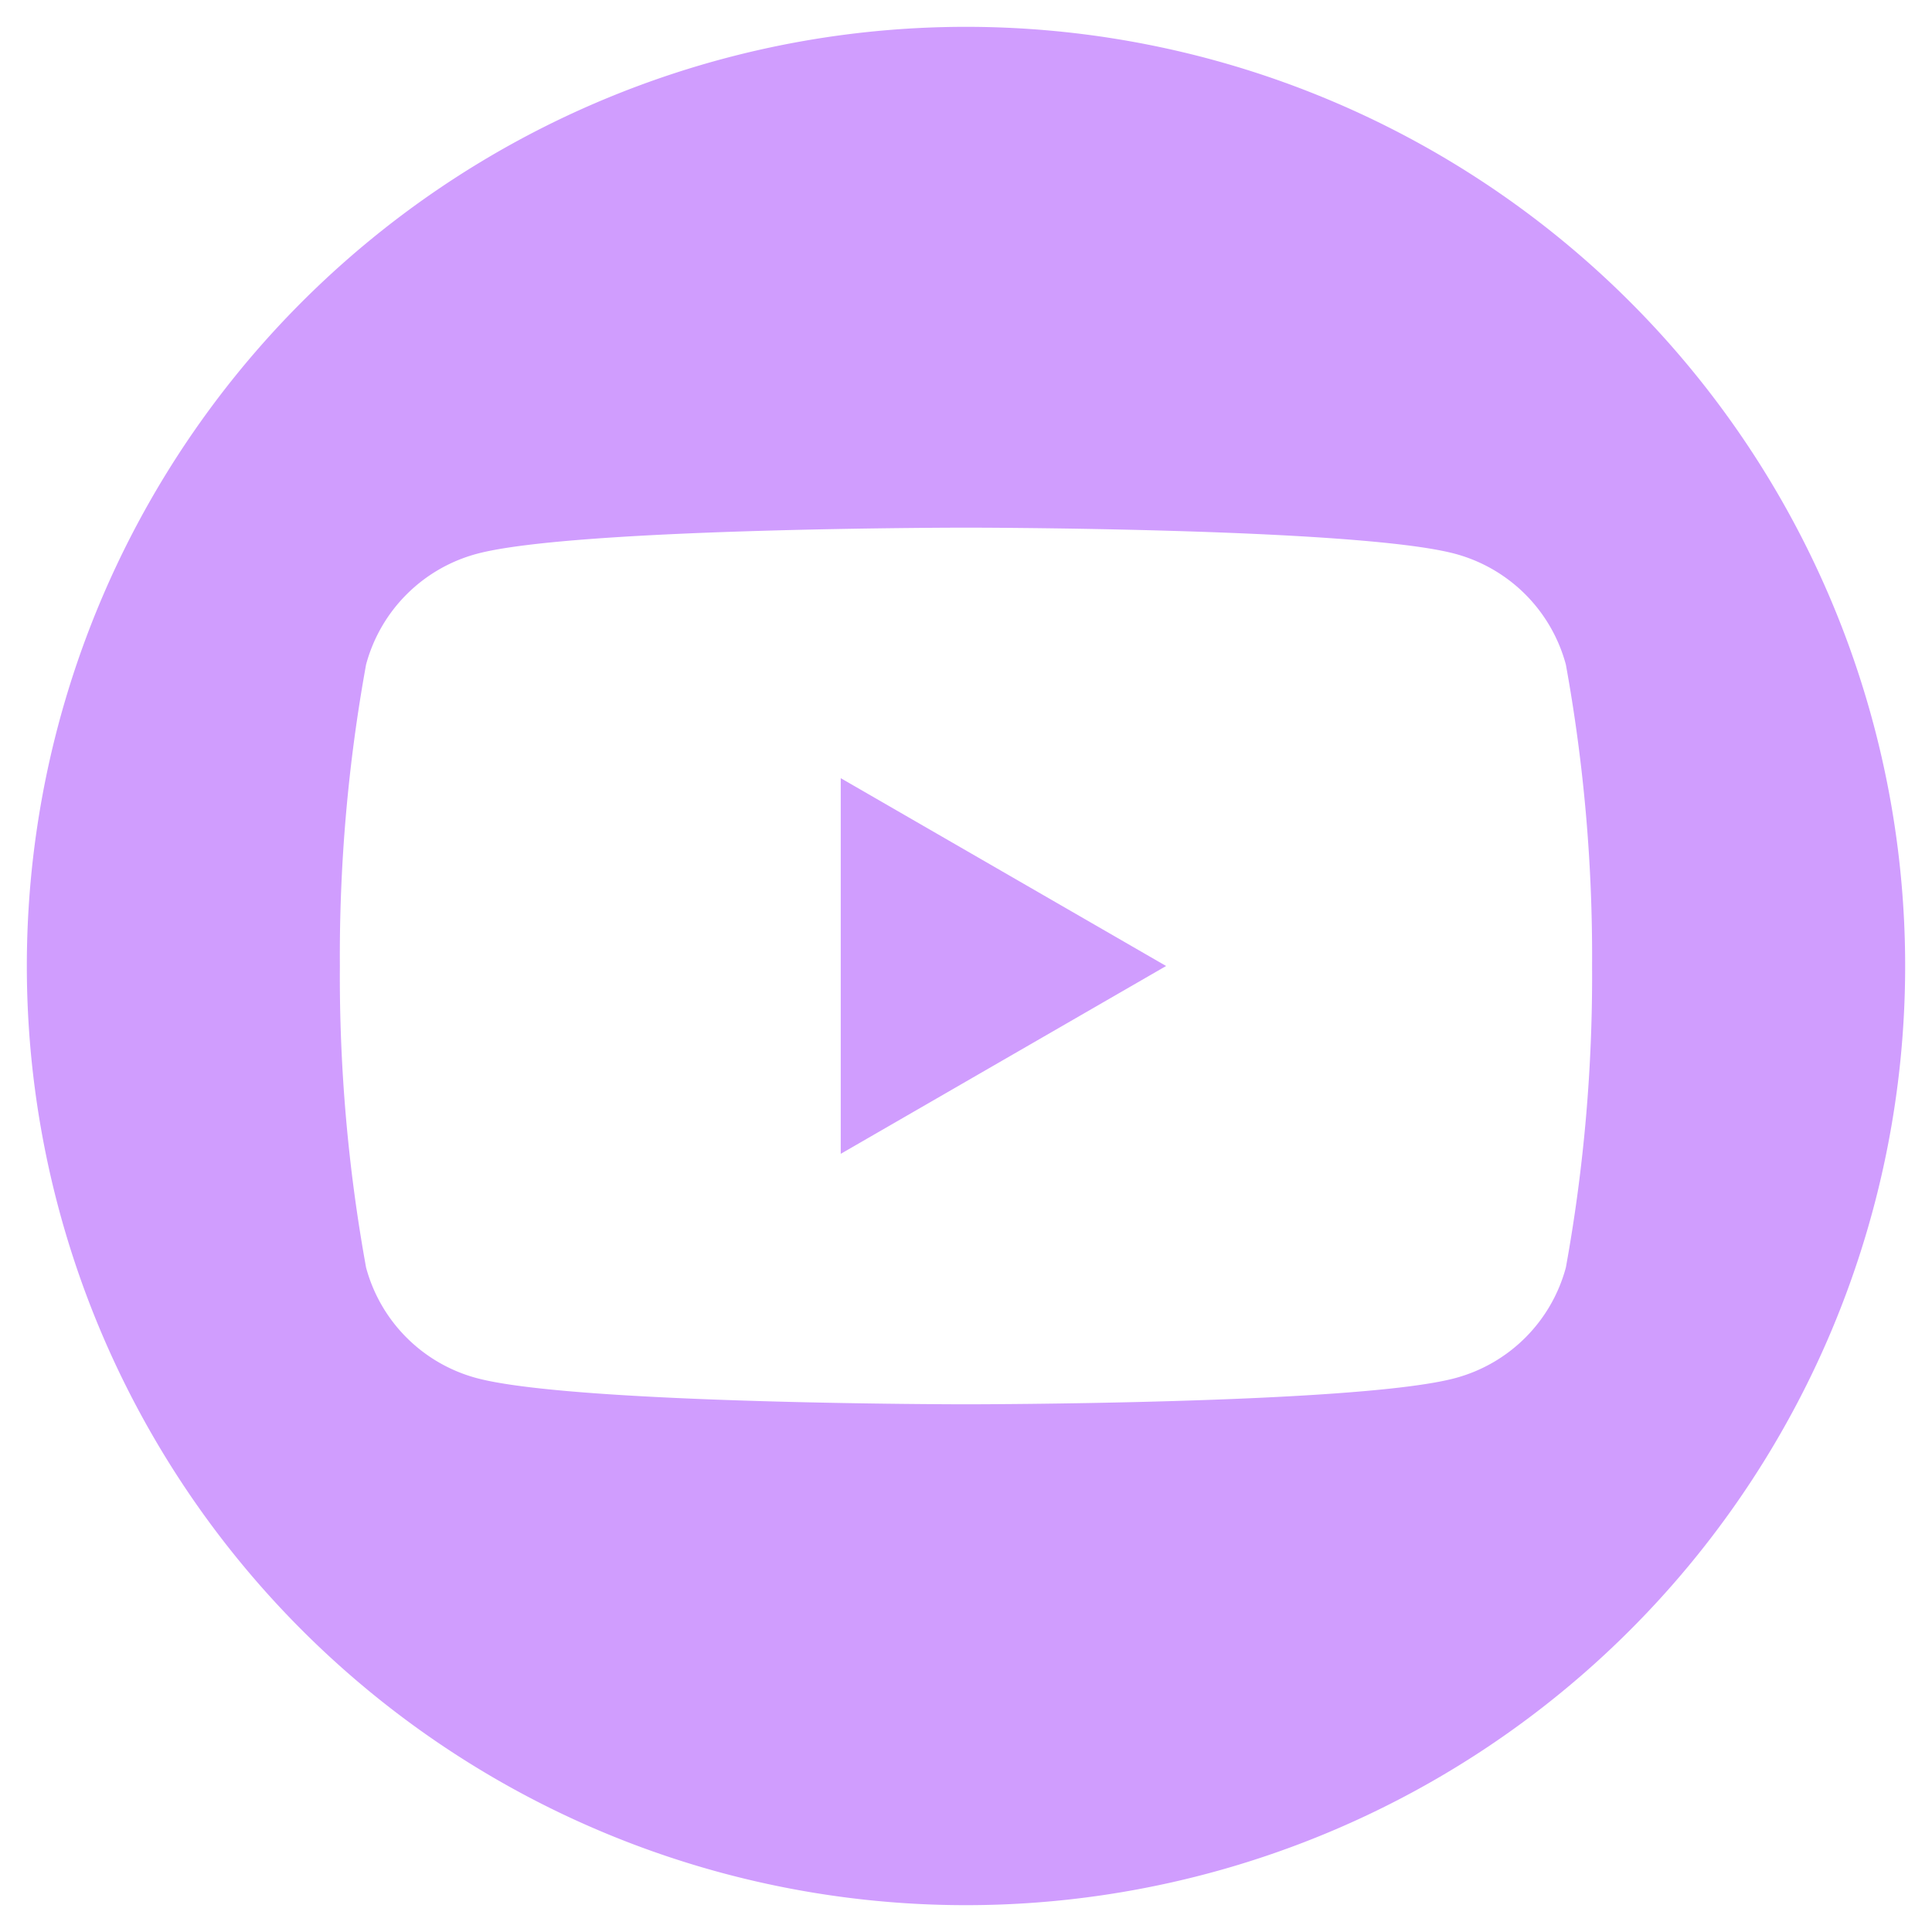
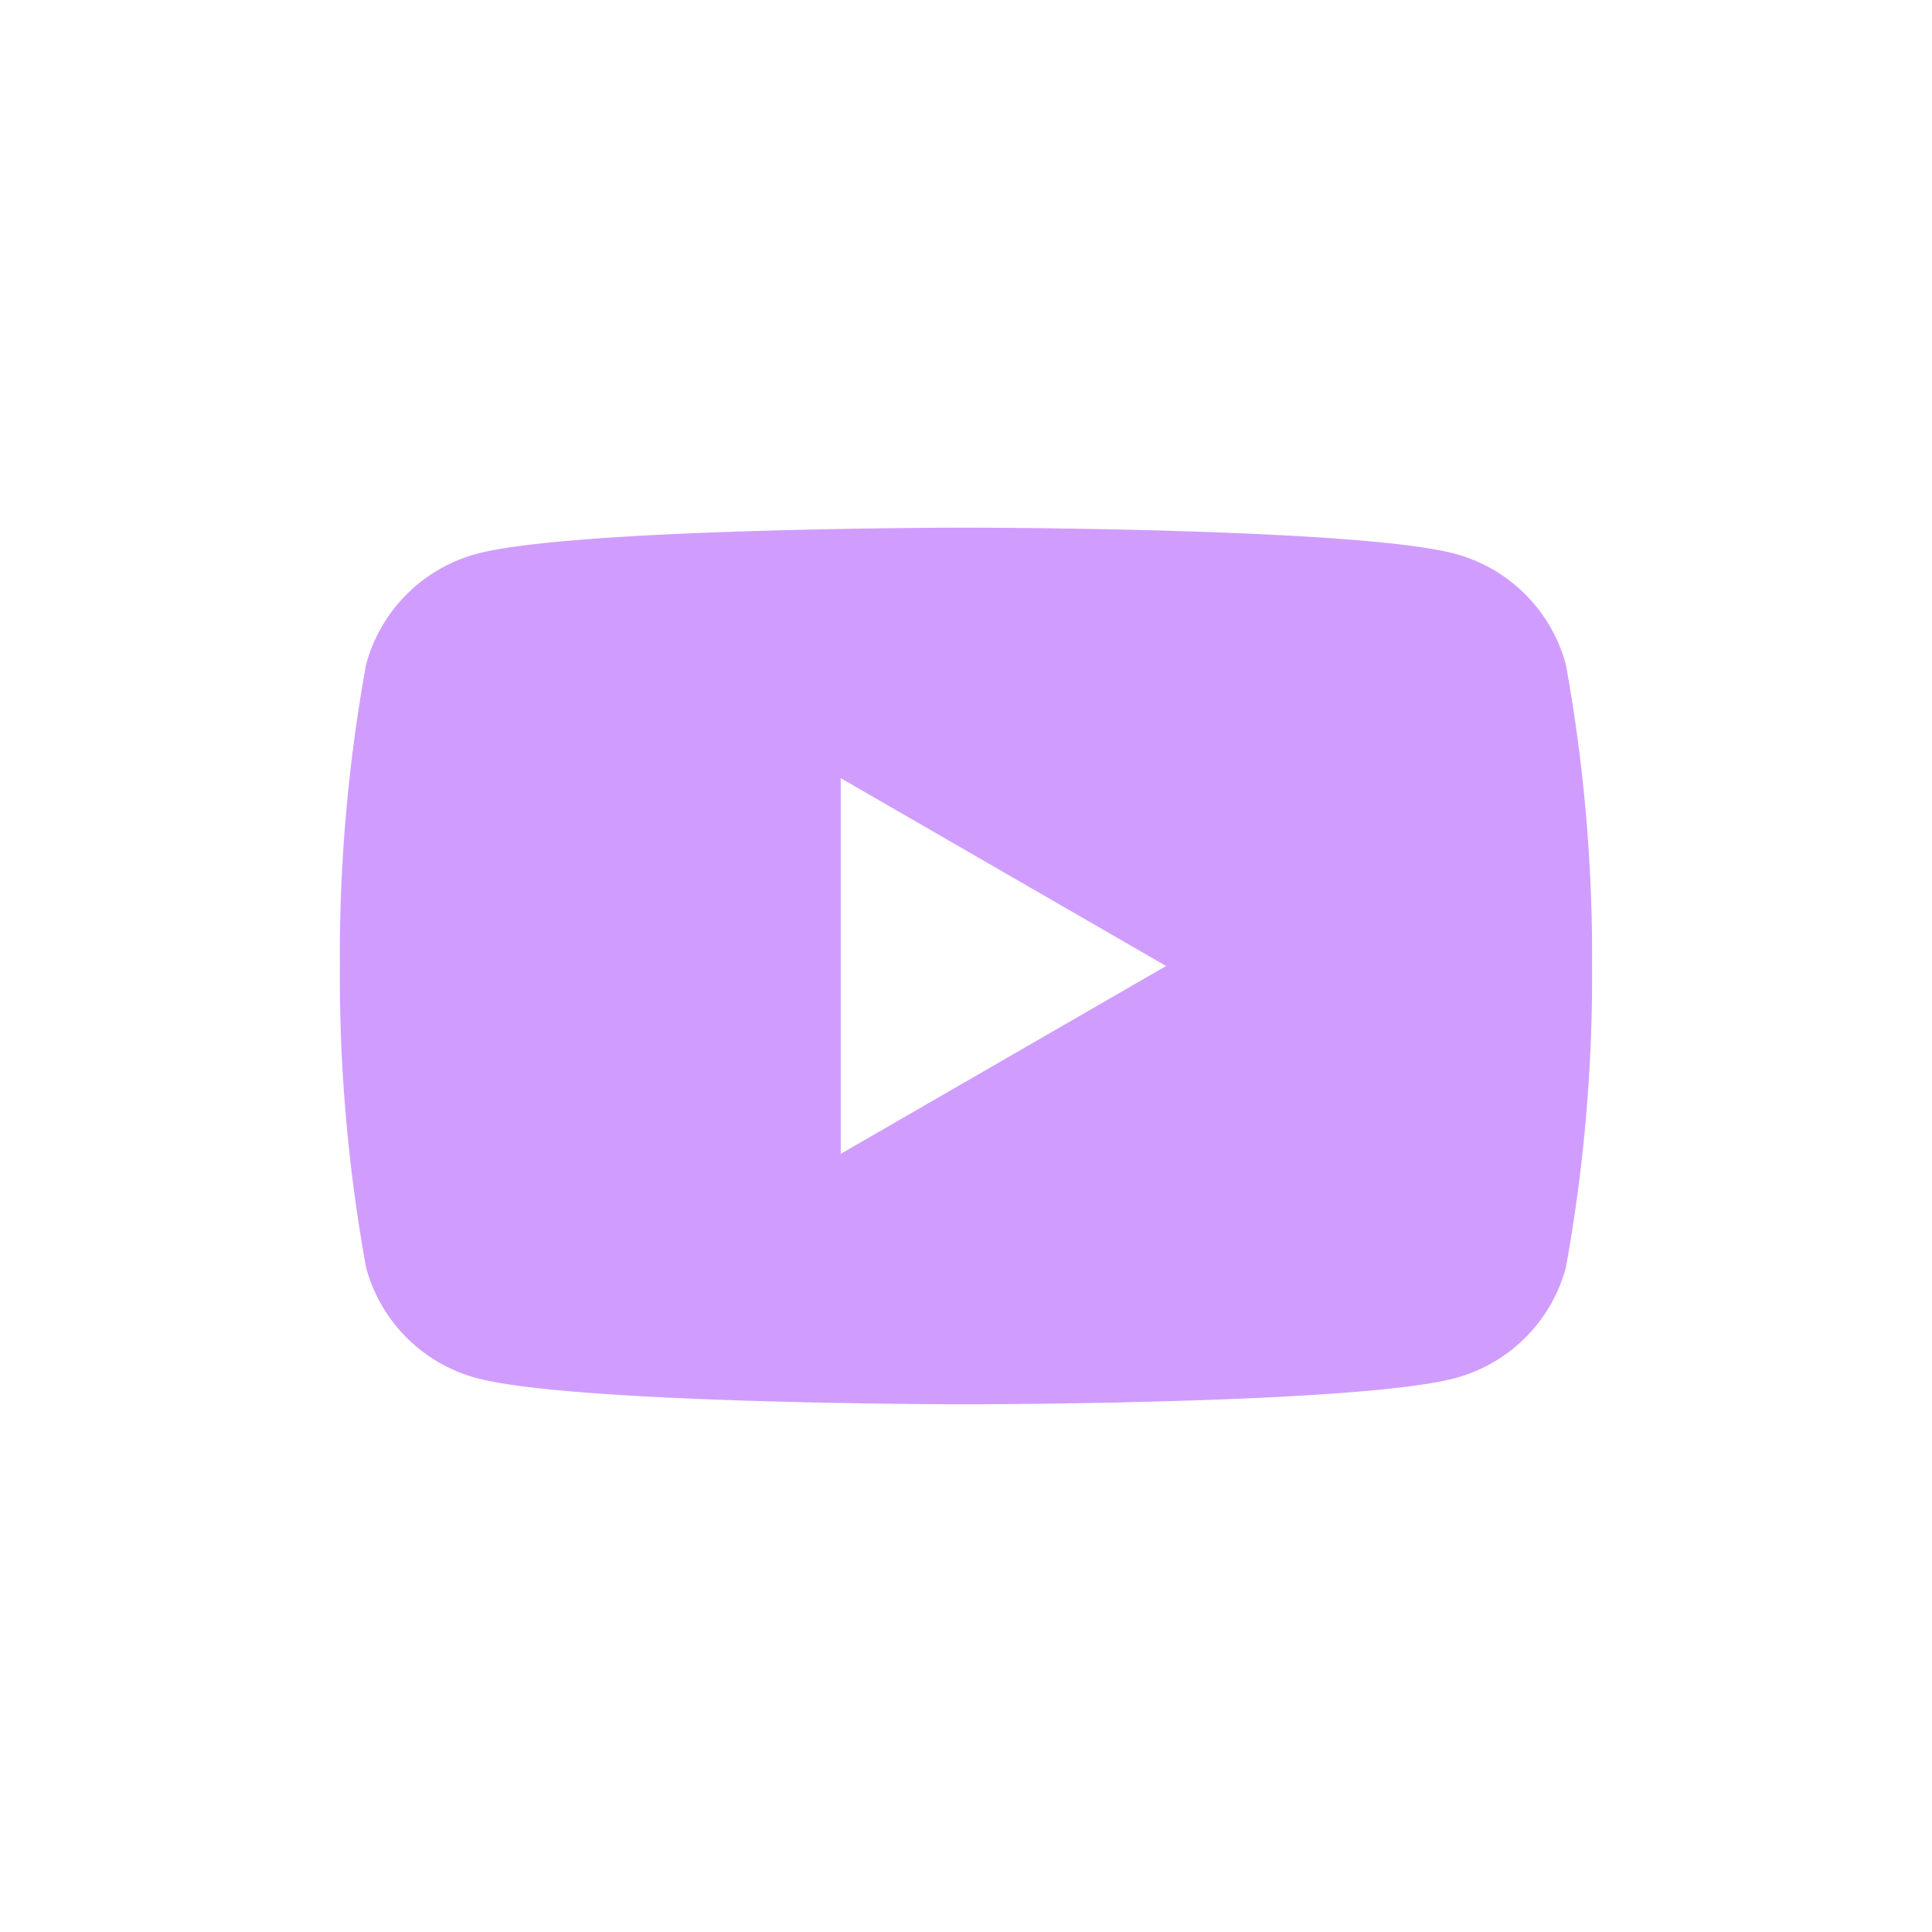
<svg xmlns="http://www.w3.org/2000/svg" width="36" height="36" viewBox="0 0 36 36">
-   <path id="Youtube_icon" d="M0,17.5A17.5,17.5,0,1,1,17.5,35,17.5,17.5,0,0,1,0,17.5ZM8.383,9.82a2.921,2.921,0,0,0-2.062,2.064A30.341,30.341,0,0,0,5.833,17.5a30.357,30.357,0,0,0,.488,5.617,2.916,2.916,0,0,0,2.062,2.062c1.819.488,9.116.488,9.116.488s7.3,0,9.117-.488a2.917,2.917,0,0,0,2.062-2.062,30.358,30.358,0,0,0,.488-5.617,30.342,30.342,0,0,0-.488-5.615A2.922,2.922,0,0,0,26.617,9.82C24.8,9.332,17.5,9.332,17.5,9.332S10.2,9.332,8.383,9.82ZM15.166,14l6.063,3.5L15.166,21Z" transform="translate(0.5 0.5)" fill="#d09dfe" stroke="rgba(0,0,0,0)" stroke-width="1" />
+   <path id="Youtube_icon" d="M0,17.5ZM8.383,9.82a2.921,2.921,0,0,0-2.062,2.064A30.341,30.341,0,0,0,5.833,17.5a30.357,30.357,0,0,0,.488,5.617,2.916,2.916,0,0,0,2.062,2.062c1.819.488,9.116.488,9.116.488s7.3,0,9.117-.488a2.917,2.917,0,0,0,2.062-2.062,30.358,30.358,0,0,0,.488-5.617,30.342,30.342,0,0,0-.488-5.615A2.922,2.922,0,0,0,26.617,9.82C24.8,9.332,17.5,9.332,17.5,9.332S10.2,9.332,8.383,9.82ZM15.166,14l6.063,3.5L15.166,21Z" transform="translate(0.5 0.5)" fill="#d09dfe" stroke="rgba(0,0,0,0)" stroke-width="1" />
</svg>